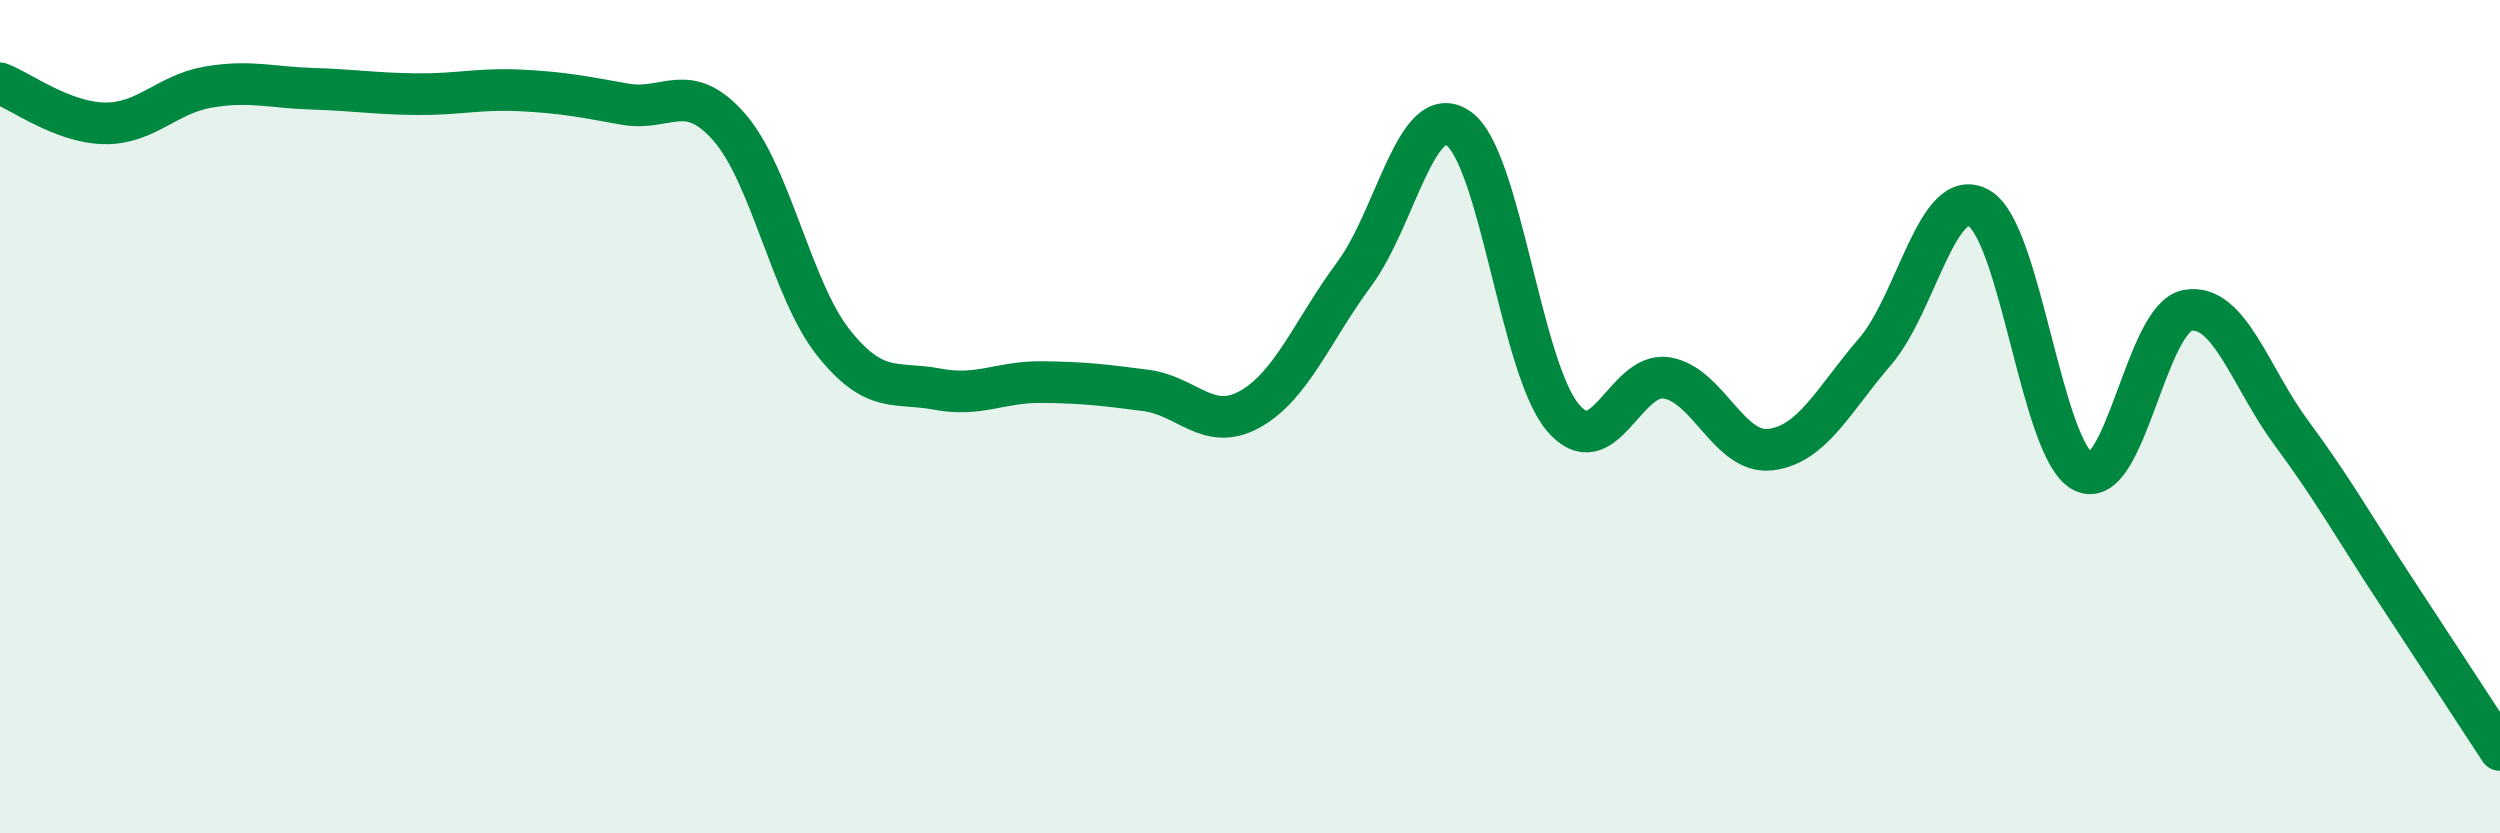
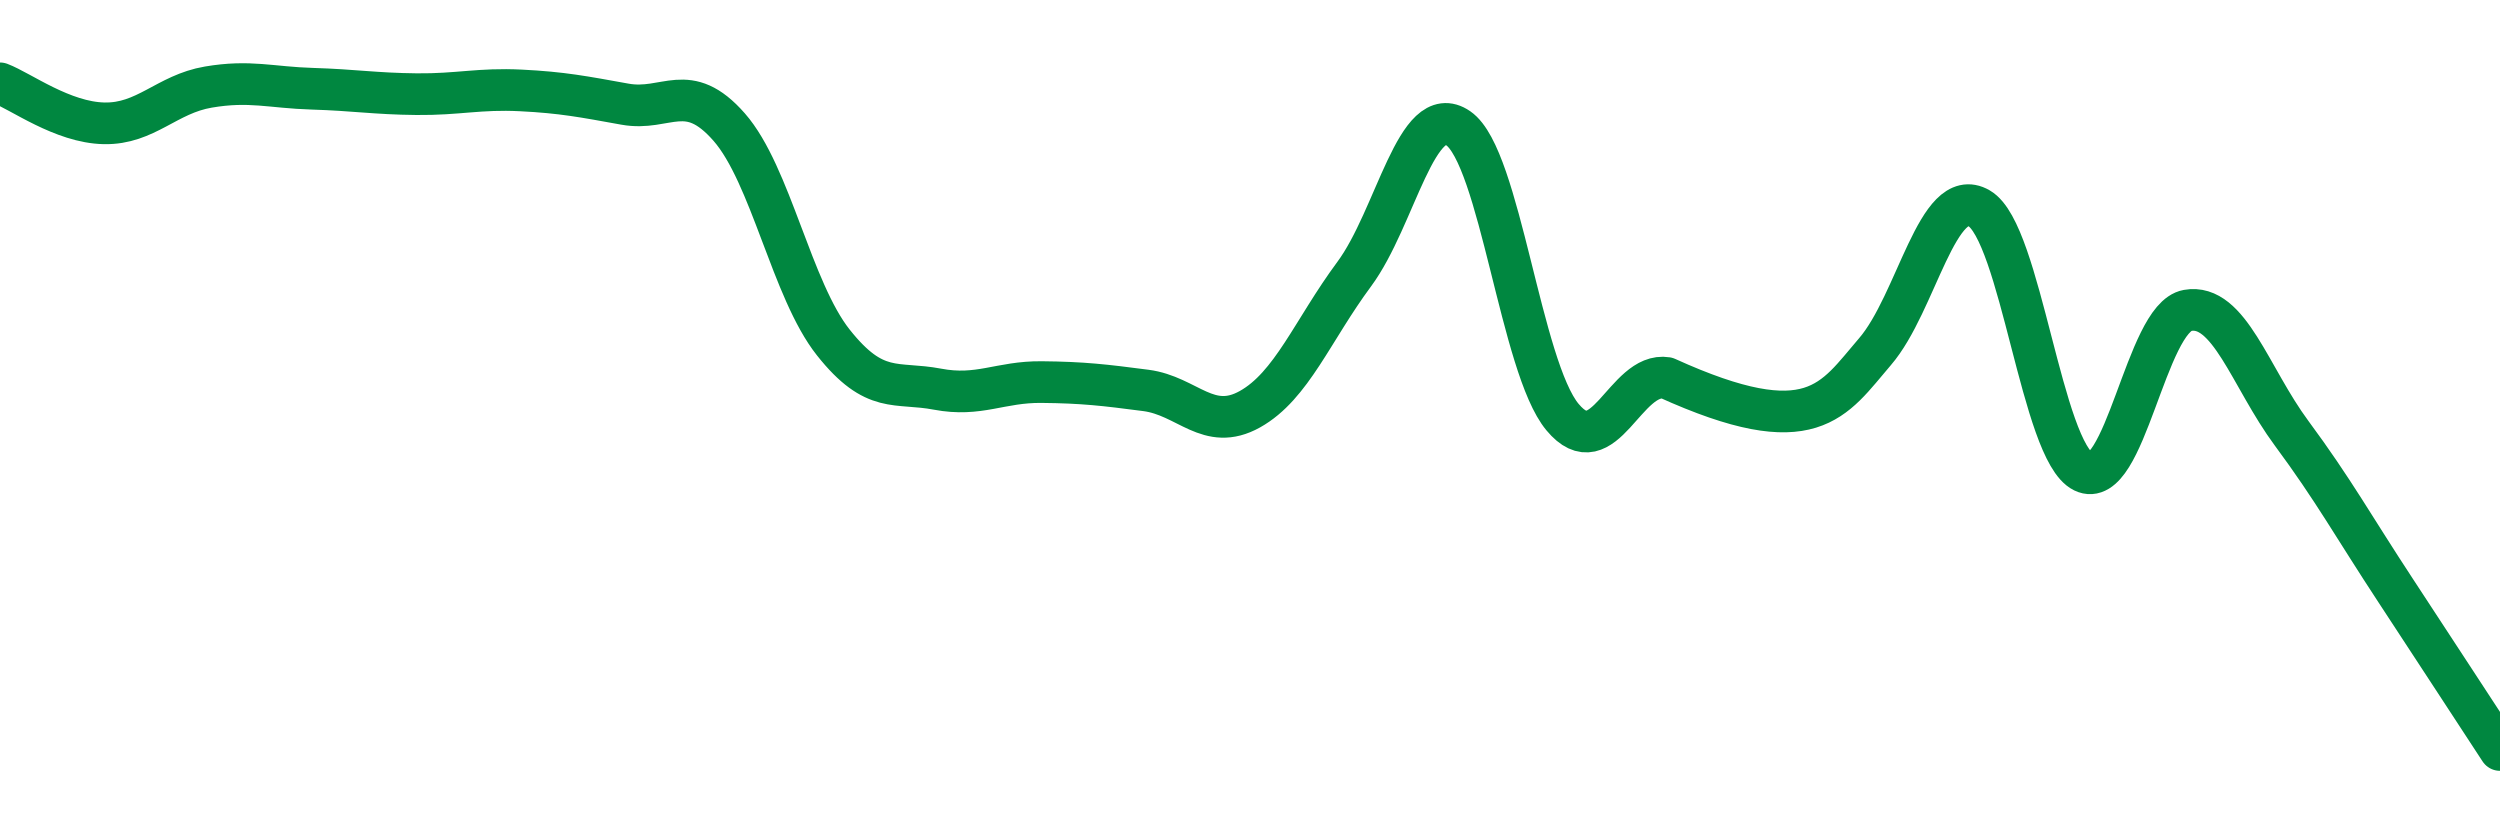
<svg xmlns="http://www.w3.org/2000/svg" width="60" height="20" viewBox="0 0 60 20">
-   <path d="M 0,2 C 0.5,2.19 1.5,2.94 2.5,2.96 C 3.5,2.98 4,2.26 5,2.09 C 6,1.92 6.5,2.1 7.5,2.13 C 8.5,2.16 9,2.25 10,2.26 C 11,2.27 11.5,2.12 12.5,2.17 C 13.5,2.22 14,2.32 15,2.5 C 16,2.68 16.5,1.91 17.5,3.05 C 18.5,4.19 19,6.96 20,8.22 C 21,9.48 21.5,9.15 22.5,9.34 C 23.5,9.53 24,9.16 25,9.17 C 26,9.18 26.5,9.24 27.5,9.37 C 28.5,9.5 29,10.38 30,9.82 C 31,9.26 31.5,7.93 32.5,6.58 C 33.5,5.23 34,2.39 35,3.08 C 36,3.77 36.5,8.81 37.5,10.01 C 38.5,11.21 39,8.91 40,9.07 C 41,9.23 41.5,10.92 42.5,10.79 C 43.5,10.66 44,9.6 45,8.44 C 46,7.28 46.5,4.42 47.5,5 C 48.5,5.58 49,10.83 50,11.32 C 51,11.81 51.5,7.63 52.5,7.45 C 53.5,7.27 54,9.05 55,10.4 C 56,11.75 56.5,12.66 57.5,14.18 C 58.5,15.7 59.5,17.24 60,18L60 20L0 20Z" fill="#008740" opacity="0.1" stroke-linecap="round" stroke-linejoin="round" />
-   <path d="M 0,2 C 0.5,2.19 1.5,2.94 2.5,2.96 C 3.5,2.98 4,2.26 5,2.09 C 6,1.92 6.5,2.1 7.5,2.13 C 8.5,2.16 9,2.25 10,2.26 C 11,2.27 11.5,2.12 12.5,2.17 C 13.5,2.22 14,2.32 15,2.5 C 16,2.68 16.5,1.91 17.5,3.05 C 18.5,4.19 19,6.96 20,8.22 C 21,9.48 21.5,9.15 22.5,9.34 C 23.5,9.53 24,9.16 25,9.17 C 26,9.18 26.5,9.24 27.5,9.37 C 28.5,9.5 29,10.38 30,9.82 C 31,9.26 31.5,7.93 32.5,6.58 C 33.5,5.23 34,2.39 35,3.08 C 36,3.77 36.5,8.81 37.5,10.01 C 38.5,11.21 39,8.91 40,9.07 C 41,9.23 41.5,10.92 42.5,10.79 C 43.5,10.66 44,9.6 45,8.44 C 46,7.28 46.5,4.42 47.5,5 C 48.5,5.58 49,10.83 50,11.32 C 51,11.81 51.5,7.63 52.5,7.45 C 53.5,7.27 54,9.05 55,10.4 C 56,11.75 56.5,12.66 57.5,14.18 C 58.5,15.7 59.5,17.24 60,18" stroke="#008740" stroke-width="1" fill="none" stroke-linecap="round" stroke-linejoin="round" />
+   <path d="M 0,2 C 0.5,2.19 1.5,2.94 2.5,2.96 C 3.5,2.98 4,2.26 5,2.09 C 6,1.92 6.5,2.1 7.5,2.13 C 8.5,2.16 9,2.25 10,2.26 C 11,2.27 11.5,2.12 12.5,2.17 C 13.5,2.22 14,2.32 15,2.5 C 16,2.68 16.5,1.91 17.5,3.05 C 18.5,4.19 19,6.96 20,8.22 C 21,9.48 21.5,9.15 22.5,9.34 C 23.5,9.53 24,9.16 25,9.17 C 26,9.18 26.5,9.24 27.5,9.37 C 28.5,9.5 29,10.38 30,9.82 C 31,9.26 31.5,7.93 32.5,6.58 C 33.5,5.23 34,2.39 35,3.08 C 36,3.77 36.5,8.81 37.5,10.01 C 38.5,11.21 39,8.91 40,9.07 C 43.5,10.66 44,9.6 45,8.44 C 46,7.28 46.5,4.42 47.5,5 C 48.5,5.58 49,10.83 50,11.32 C 51,11.81 51.5,7.63 52.5,7.45 C 53.5,7.27 54,9.05 55,10.4 C 56,11.75 56.5,12.66 57.5,14.18 C 58.5,15.7 59.5,17.24 60,18" stroke="#008740" stroke-width="1" fill="none" stroke-linecap="round" stroke-linejoin="round" />
</svg>